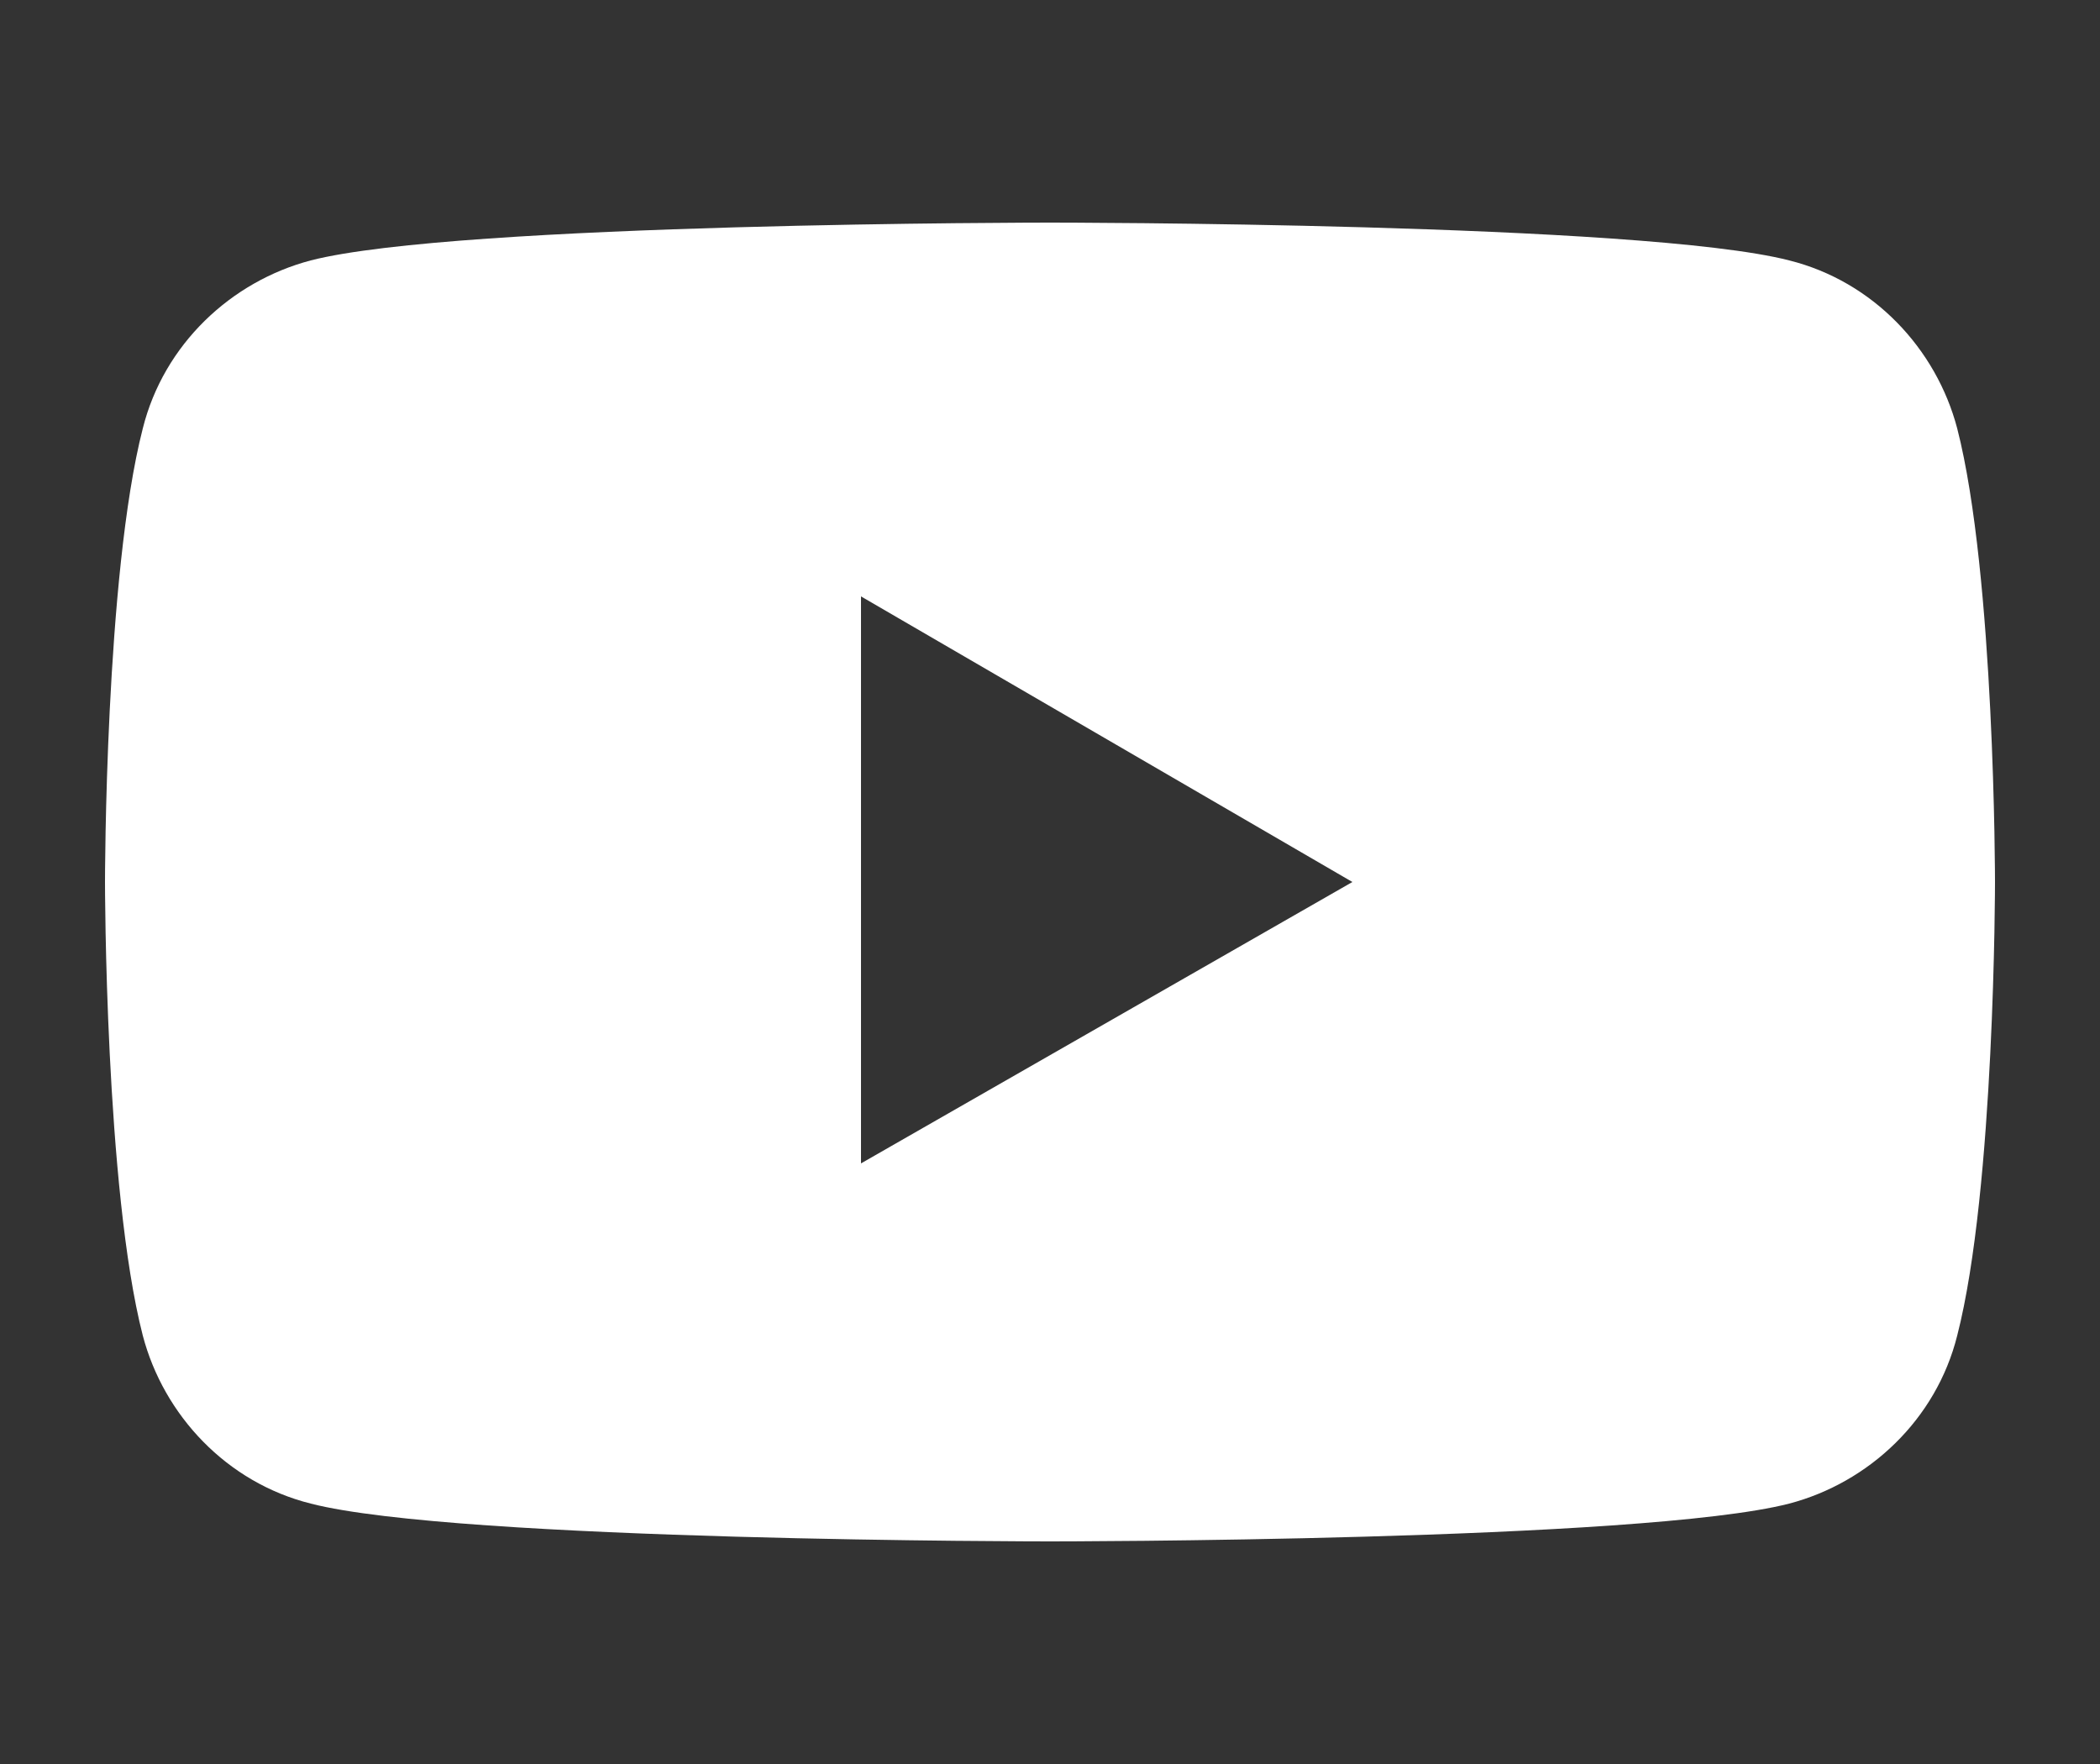
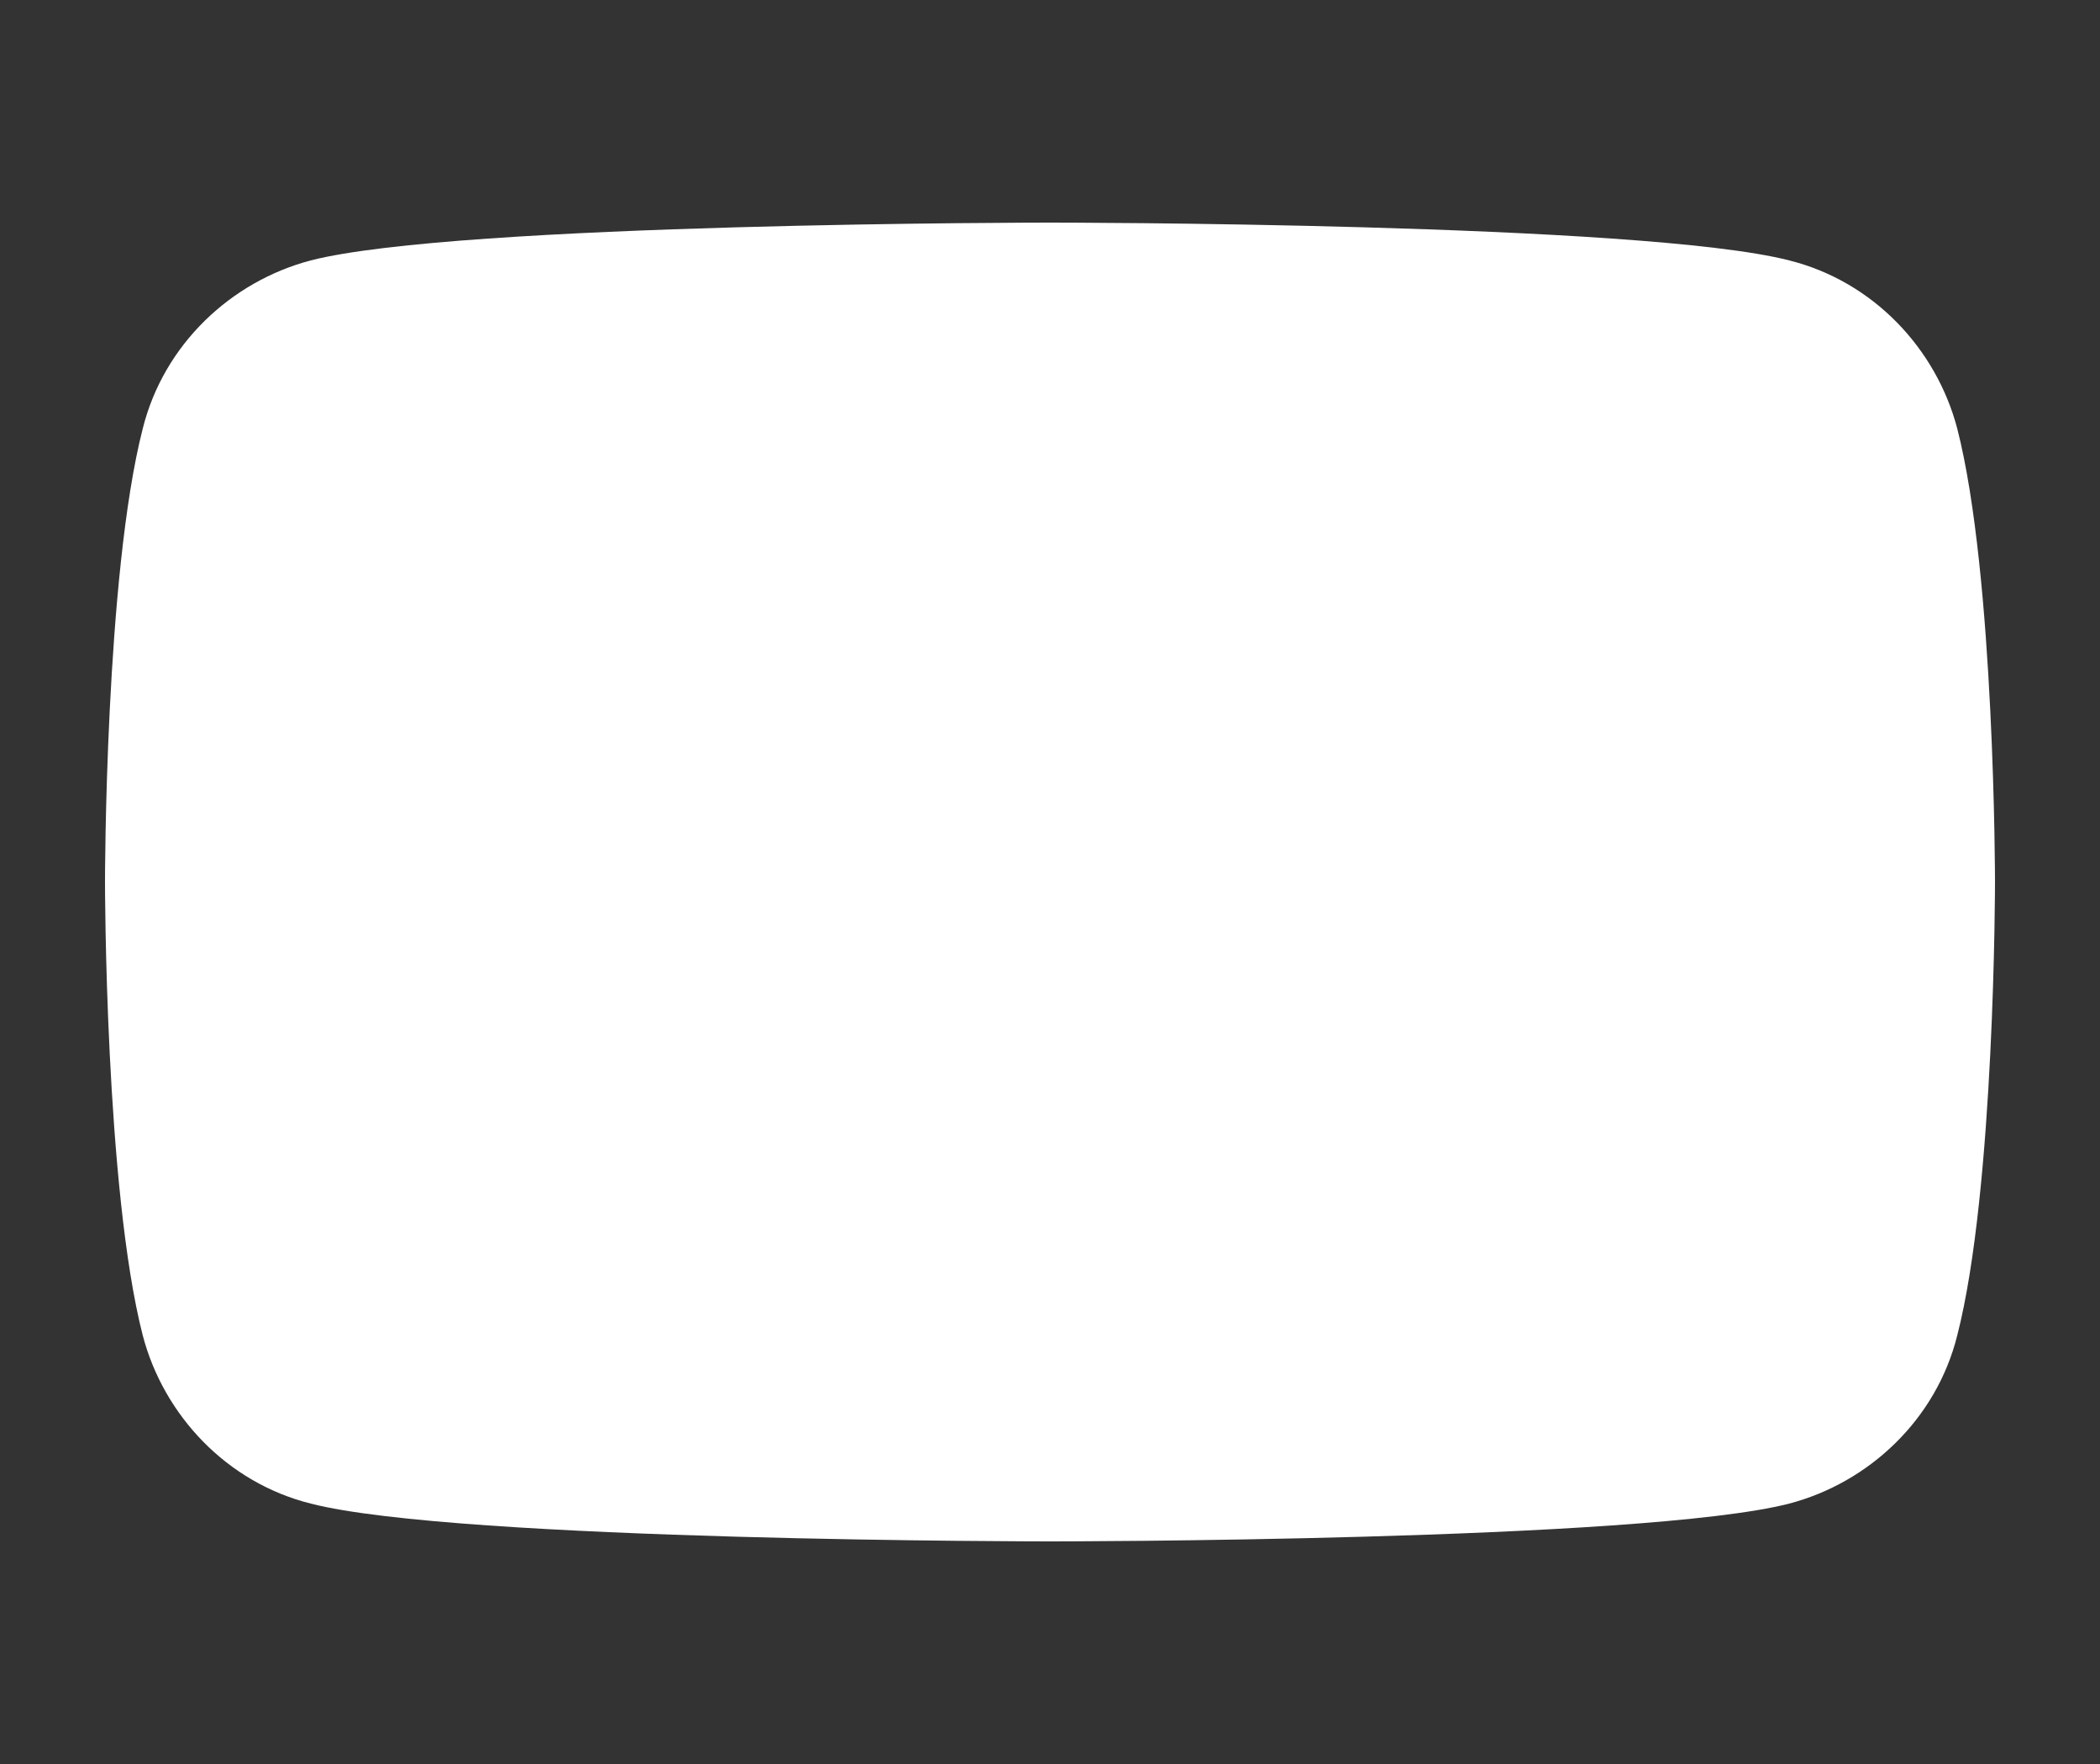
<svg xmlns="http://www.w3.org/2000/svg" id="_レイヤー_1" data-name="レイヤー_1" version="1.1" viewBox="0 0 50 42">
  <rect x="0" y="0" width="50" height="42" fill="#333333" stroke="none" />
-   <path d="M46.6,10.2c-.5-1.9-2-3.5-4-4-3.5-.9-17.6-.9-17.6-.9,0,0-14.1,0-17.6.9-1.9.5-3.5,2-4,4-.9,3.5-.9,10.8-.9,10.8,0,0,0,7.3.9,10.8.5,1.9,2,3.5,4,4,3.5.9,17.6.9,17.6.9,0,0,14.1,0,17.6-.9,1.9-.5,3.5-2,4-4,.9-3.5.9-10.8.9-10.8,0,0,0-7.3-.9-10.8ZM20.5,27.7v-13.5l11.7,6.8-11.7,6.7Z" fill="#fff" />
+   <path d="M46.6,10.2c-.5-1.9-2-3.5-4-4-3.5-.9-17.6-.9-17.6-.9,0,0-14.1,0-17.6.9-1.9.5-3.5,2-4,4-.9,3.5-.9,10.8-.9,10.8,0,0,0,7.3.9,10.8.5,1.9,2,3.5,4,4,3.5.9,17.6.9,17.6.9,0,0,14.1,0,17.6-.9,1.9-.5,3.5-2,4-4,.9-3.5.9-10.8.9-10.8,0,0,0-7.3-.9-10.8ZM20.5,27.7v-13.5Z" fill="#fff" />
</svg>